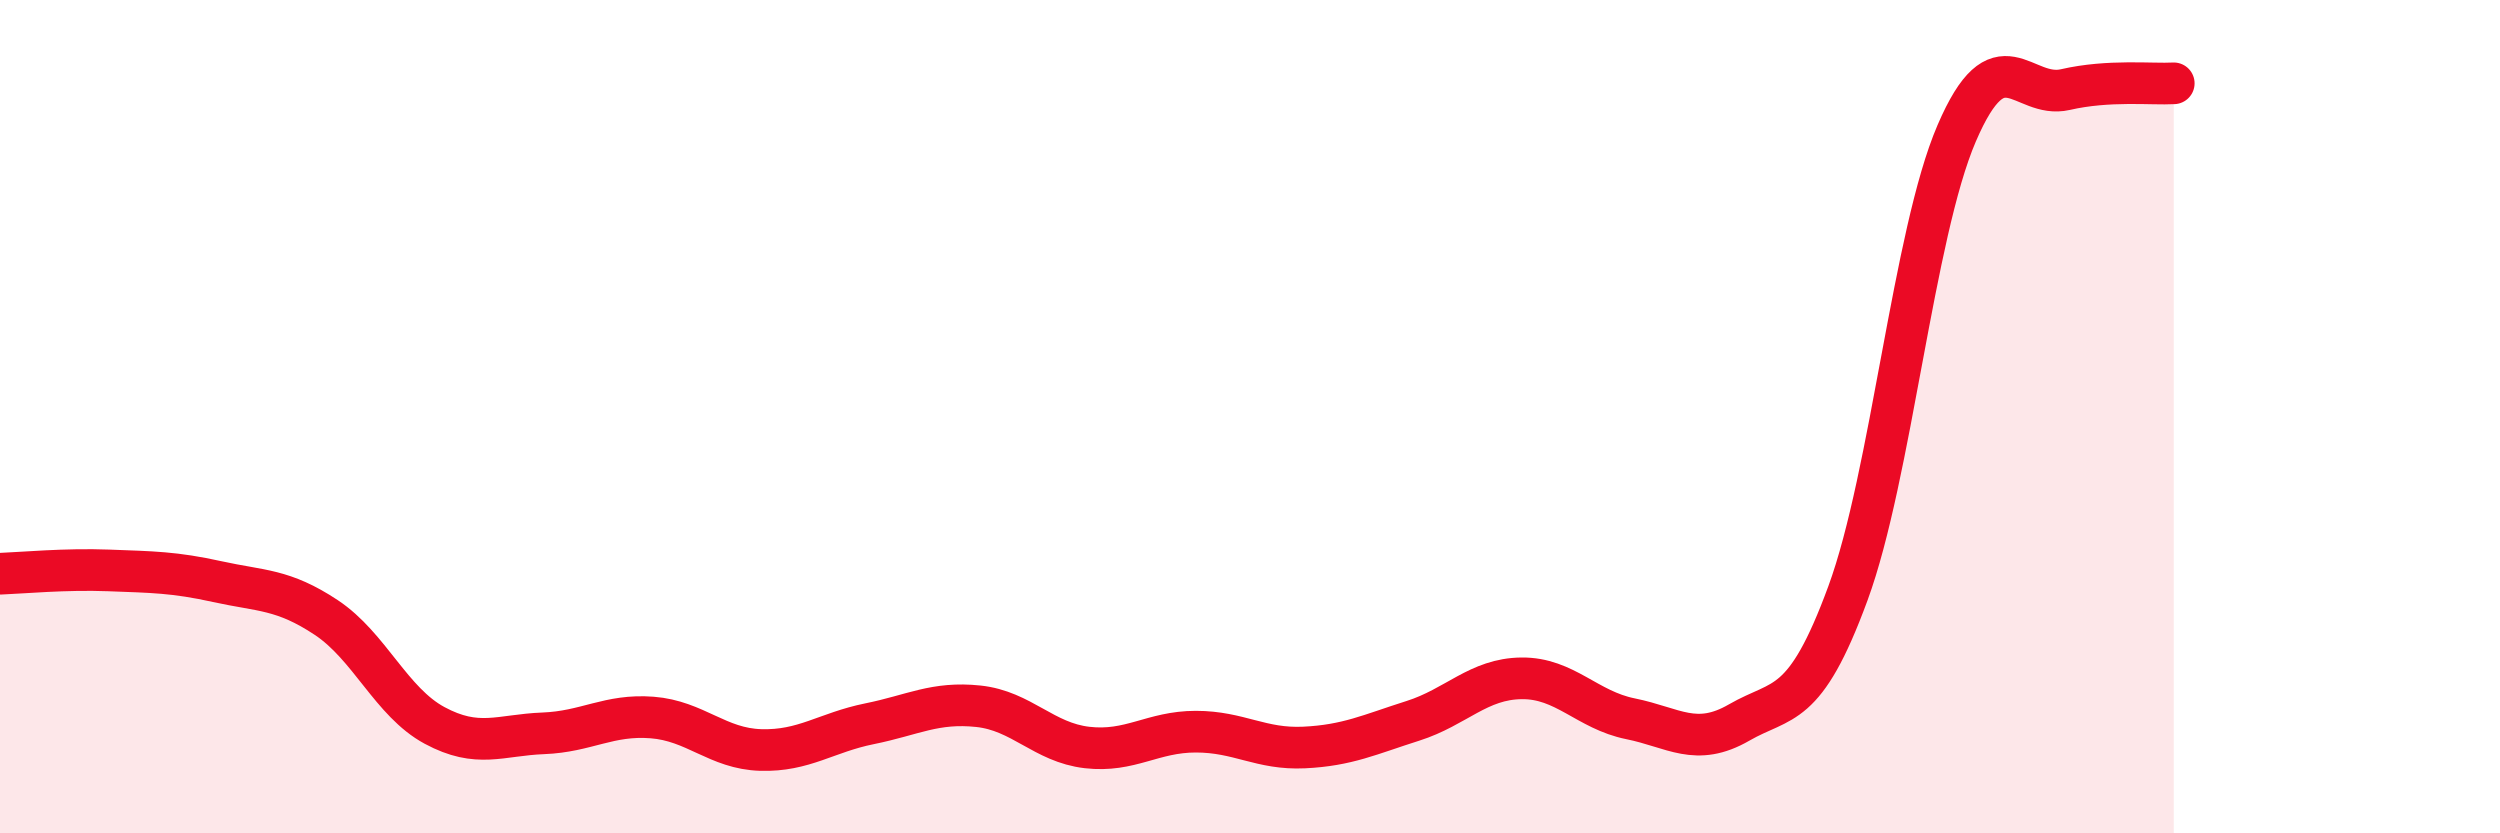
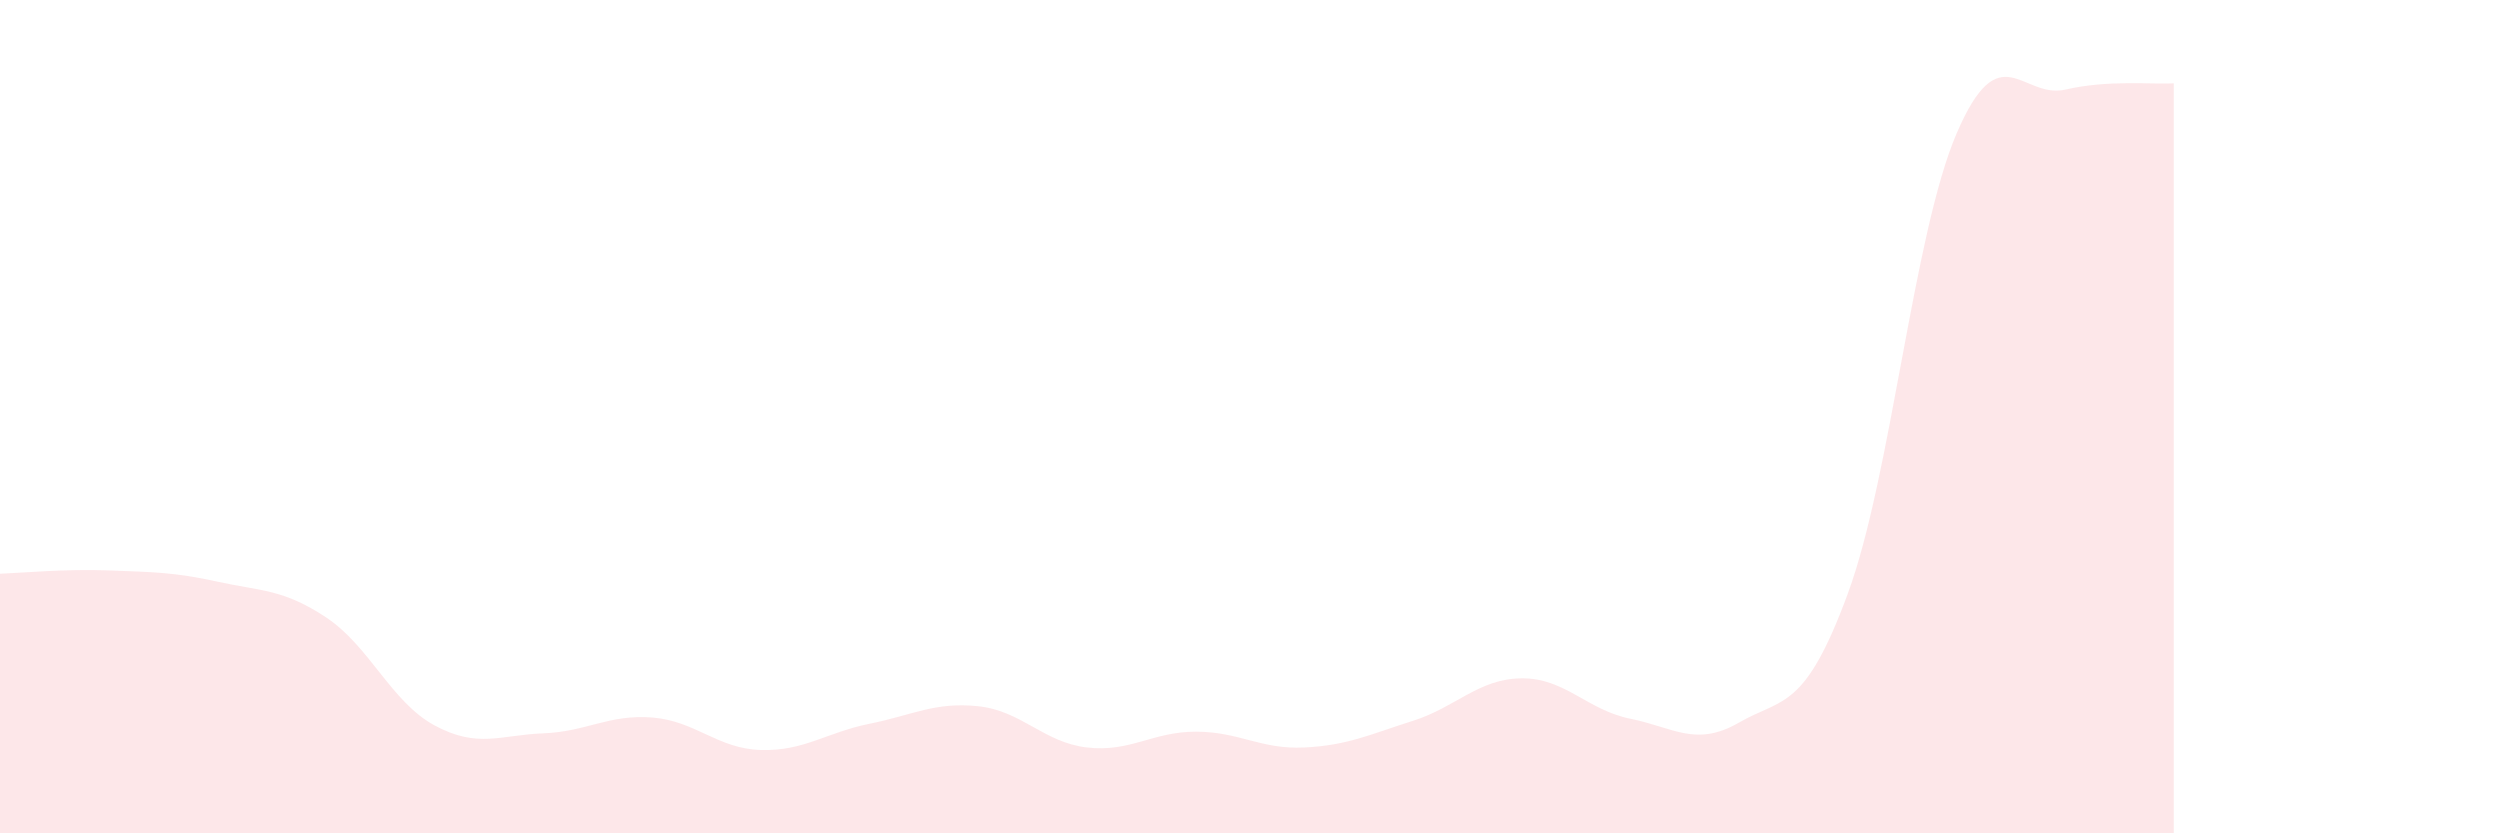
<svg xmlns="http://www.w3.org/2000/svg" width="60" height="20" viewBox="0 0 60 20">
  <path d="M 0,13.77 C 0.52,13.75 1.57,13.65 2.61,13.69 C 3.65,13.73 4.18,13.73 5.22,13.96 C 6.26,14.19 6.79,14.13 7.83,14.82 C 8.87,15.51 9.39,16.85 10.43,17.41 C 11.47,17.97 12,17.64 13.04,17.6 C 14.08,17.56 14.61,17.14 15.65,17.22 C 16.69,17.3 17.22,17.97 18.26,18 C 19.3,18.03 19.83,17.58 20.87,17.37 C 21.91,17.16 22.44,16.84 23.48,16.95 C 24.52,17.06 25.05,17.82 26.09,17.94 C 27.13,18.06 27.66,17.56 28.7,17.56 C 29.74,17.56 30.26,17.99 31.3,17.94 C 32.34,17.89 32.87,17.63 33.91,17.3 C 34.95,16.97 35.48,16.29 36.52,16.28 C 37.56,16.27 38.09,17.04 39.13,17.25 C 40.17,17.46 40.7,17.94 41.74,17.34 C 42.78,16.74 43.31,17.07 44.35,14.24 C 45.39,11.41 45.92,5.62 46.96,3.2 C 48,0.78 48.53,2.39 49.57,2.15 C 50.61,1.91 51.65,2.03 52.17,2L52.17 20L0 20Z" fill="#EB0A25" opacity="0.1" stroke-linecap="round" stroke-linejoin="round" />
-   <path d="M 0,13.77 C 0.52,13.75 1.57,13.65 2.61,13.69 C 3.65,13.73 4.18,13.73 5.22,13.96 C 6.26,14.19 6.79,14.13 7.83,14.82 C 8.87,15.51 9.39,16.85 10.43,17.41 C 11.47,17.97 12,17.64 13.04,17.6 C 14.08,17.56 14.61,17.14 15.65,17.22 C 16.69,17.3 17.22,17.97 18.26,18 C 19.3,18.03 19.83,17.58 20.87,17.37 C 21.91,17.16 22.44,16.84 23.48,16.95 C 24.52,17.06 25.05,17.82 26.09,17.94 C 27.13,18.06 27.66,17.56 28.7,17.56 C 29.74,17.56 30.26,17.99 31.3,17.94 C 32.34,17.89 32.87,17.63 33.91,17.3 C 34.95,16.97 35.48,16.29 36.52,16.28 C 37.56,16.27 38.09,17.04 39.13,17.25 C 40.17,17.46 40.7,17.94 41.74,17.34 C 42.78,16.74 43.31,17.07 44.35,14.24 C 45.39,11.41 45.92,5.62 46.96,3.2 C 48,0.78 48.53,2.39 49.57,2.15 C 50.61,1.91 51.65,2.03 52.17,2" stroke="#EB0A25" stroke-width="1" fill="none" stroke-linecap="round" stroke-linejoin="round" />
</svg>